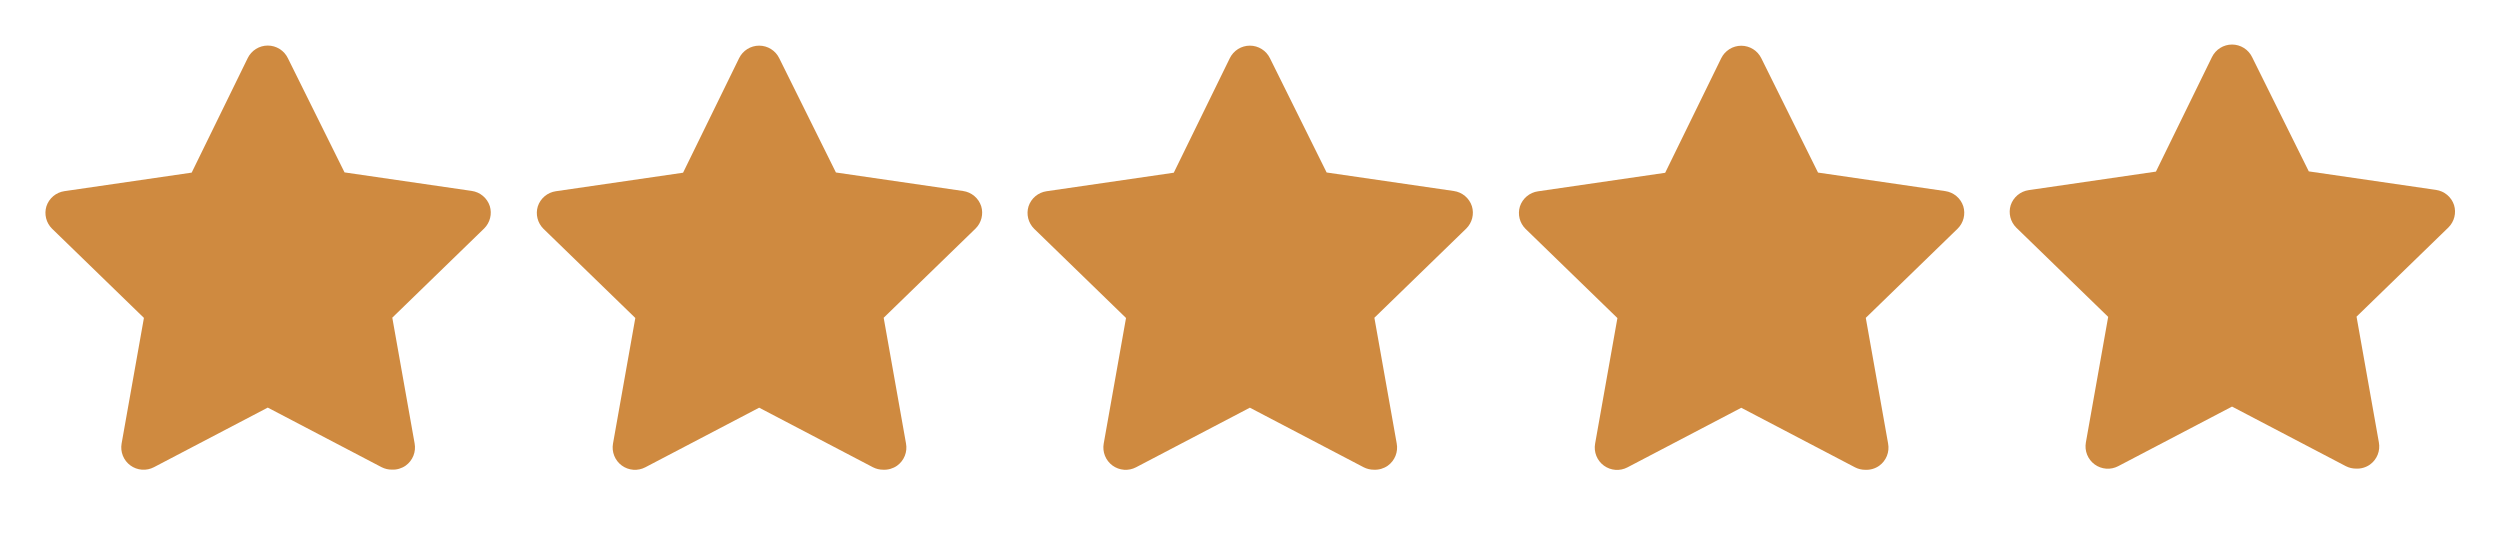
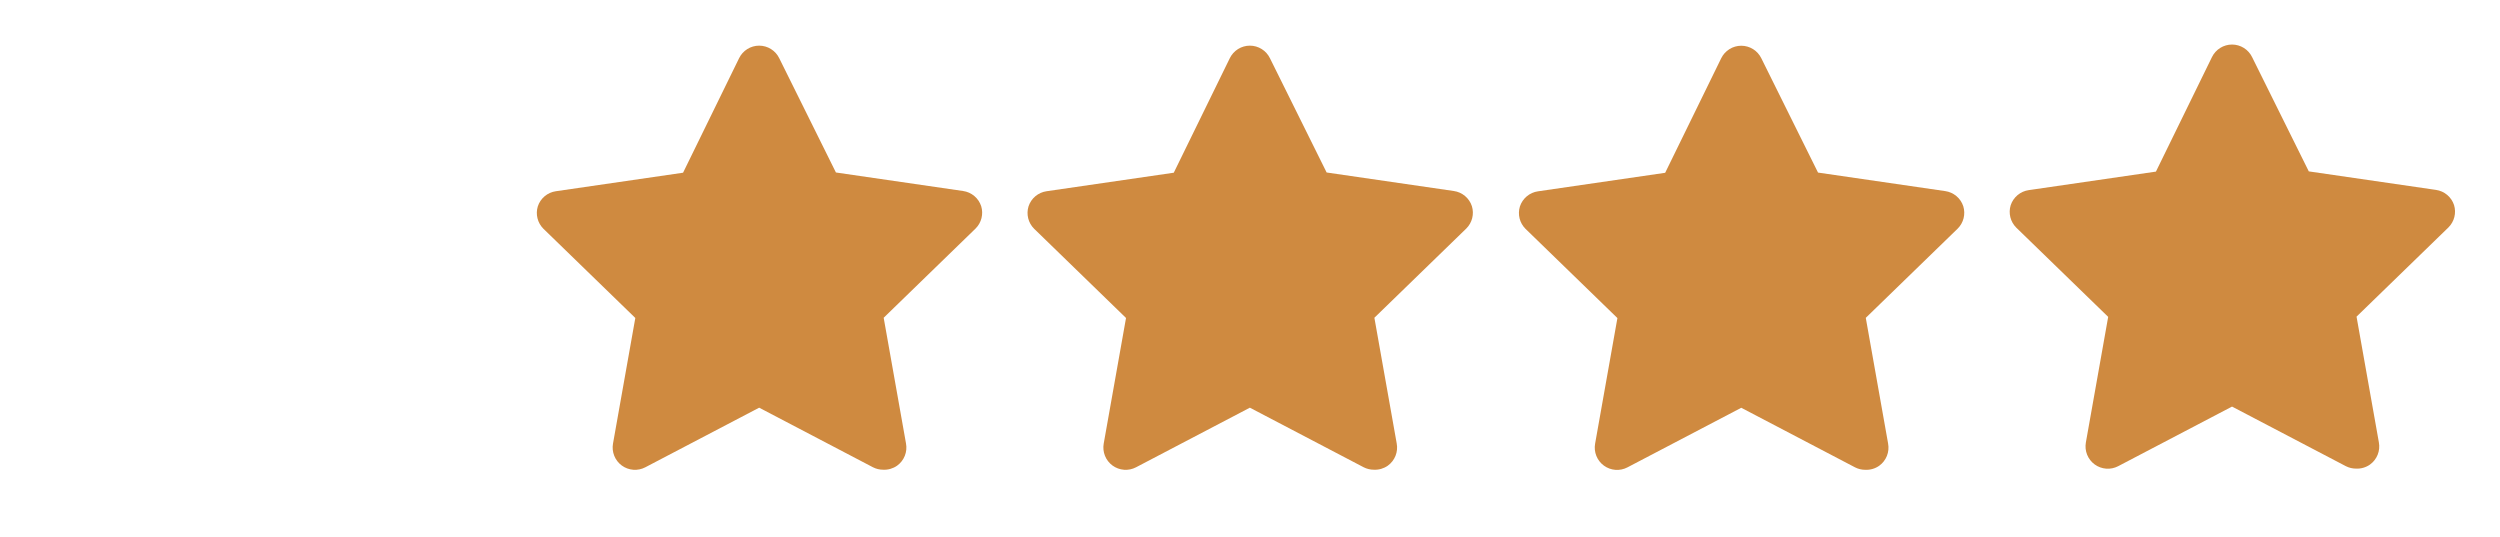
<svg xmlns="http://www.w3.org/2000/svg" width="6781" height="1456" viewBox="0 0 6781 1456" fill="none">
-   <path d="M1062.83 1273.82C1053.15 1273.86 1043.6 1271.58 1034.98 1267.17L726.301 1105.56L417.617 1267.17C407.593 1272.44 396.292 1274.79 384.998 1273.96C373.703 1273.13 362.869 1269.14 353.727 1262.46C344.584 1255.77 337.501 1246.66 333.28 1236.15C329.06 1225.64 327.873 1214.16 329.854 1203.01L390.38 862.246L141.012 620.141C133.231 612.377 127.712 602.641 125.046 591.977C122.381 581.314 122.669 570.126 125.88 559.614C129.388 548.857 135.841 539.299 144.507 532.024C153.173 524.749 163.704 520.049 174.906 518.456L519.906 468.22L671.827 157.72C676.783 147.486 684.522 138.856 694.156 132.818C703.79 126.779 714.931 123.576 726.301 123.576C737.671 123.576 748.811 126.779 758.446 132.818C768.08 138.856 775.818 147.486 780.774 157.72L934.511 467.614L1279.51 517.851C1290.71 519.443 1301.24 524.144 1309.91 531.419C1318.58 538.694 1325.03 548.252 1328.54 559.009C1331.75 569.521 1332.04 580.709 1329.37 591.372C1326.71 602.035 1321.19 611.771 1313.41 619.535L1064.04 861.64L1124.56 1202.4C1126.72 1213.75 1125.59 1225.48 1121.3 1236.2C1117.01 1246.93 1109.74 1256.2 1100.35 1262.93C1089.39 1270.61 1076.2 1274.44 1062.83 1273.82Z" fill="#CF8A40" />
  <path d="M2395.67 1274.06C2385.99 1274.1 2376.45 1271.82 2367.83 1267.41L2059.15 1105.8L1750.46 1267.41C1740.44 1272.68 1729.14 1275.03 1717.84 1274.2C1706.55 1273.37 1695.72 1269.38 1686.57 1262.7C1677.43 1256.01 1670.35 1246.9 1666.13 1236.39C1661.91 1225.88 1660.72 1214.4 1662.7 1203.25L1723.23 862.486L1473.86 620.381C1466.08 612.617 1460.56 602.881 1457.89 592.218C1455.23 581.554 1455.52 570.366 1458.73 559.854C1462.23 549.097 1468.69 539.539 1477.35 532.264C1486.02 524.989 1496.55 520.289 1507.75 518.697L1852.75 468.46L2004.67 157.96C2009.63 147.727 2017.37 139.096 2027 133.058C2036.64 127.019 2047.78 123.816 2059.15 123.816C2070.52 123.816 2081.66 127.019 2091.29 133.058C2100.93 139.096 2108.66 147.727 2113.62 157.96L2267.36 467.854L2612.36 518.091C2623.56 519.684 2634.09 524.384 2642.76 531.659C2651.42 538.934 2657.88 548.492 2661.38 559.249C2664.6 569.761 2664.88 580.949 2662.22 591.612C2659.55 602.275 2654.03 612.012 2646.25 619.776L2396.88 861.881L2457.41 1202.64C2459.57 1213.99 2458.44 1225.72 2454.15 1236.44C2449.86 1247.17 2442.59 1256.44 2433.2 1263.17C2422.24 1270.85 2409.04 1274.68 2395.67 1274.06Z" fill="#CF8A40" />
  <path d="M3726.67 1274.06C3716.99 1274.1 3707.45 1271.82 3698.83 1267.41L3390.15 1105.8L3081.46 1267.41C3071.44 1272.68 3060.14 1275.03 3048.84 1274.2C3037.55 1273.37 3026.72 1269.38 3017.57 1262.7C3008.43 1256.01 3001.35 1246.9 2997.13 1236.39C2992.91 1225.88 2991.72 1214.4 2993.7 1203.25L3054.23 862.486L2804.86 620.381C2797.08 612.617 2791.56 602.881 2788.89 592.218C2786.23 581.554 2786.52 570.366 2789.73 559.854C2793.23 549.097 2799.69 539.539 2808.35 532.264C2817.02 524.989 2827.55 520.289 2838.75 518.697L3183.75 468.46L3335.67 157.96C3340.63 147.727 3348.37 139.096 3358 133.058C3367.64 127.019 3378.78 123.816 3390.15 123.816C3401.52 123.816 3412.66 127.019 3422.29 133.058C3431.93 139.096 3439.66 147.727 3444.62 157.96L3598.36 467.854L3943.36 518.091C3954.56 519.684 3965.09 524.384 3973.76 531.659C3982.42 538.934 3988.88 548.492 3992.38 559.249C3995.6 569.761 3995.88 580.949 3993.22 591.612C3990.55 602.275 3985.03 612.012 3977.25 619.776L3727.88 861.881L3788.41 1202.64C3790.57 1213.99 3789.44 1225.72 3785.15 1236.44C3780.86 1247.17 3773.59 1256.44 3764.2 1263.17C3753.24 1270.85 3740.04 1274.68 3726.67 1274.06Z" fill="#CF8A40" />
  <path d="M5059.52 1274.3C5049.84 1274.34 5040.29 1272.06 5031.68 1267.65L4723 1106.04L4414.31 1267.65C4404.29 1272.92 4392.99 1275.27 4381.69 1274.44C4370.4 1273.6 4359.56 1269.62 4350.42 1262.94C4341.28 1256.25 4334.19 1247.14 4329.97 1236.63C4325.75 1226.12 4324.57 1214.64 4326.55 1203.49L4387.07 862.725L4137.71 620.62C4129.93 612.856 4124.41 603.12 4121.74 592.457C4119.07 581.794 4119.36 570.606 4122.57 560.094C4126.08 549.337 4132.54 539.778 4141.2 532.503C4149.87 525.228 4160.4 520.528 4171.6 518.936L4516.6 468.699L4668.52 158.199C4673.48 147.966 4681.22 139.336 4690.85 133.297C4700.48 127.258 4711.62 124.056 4723 124.056C4734.37 124.056 4745.51 127.258 4755.14 133.297C4764.77 139.336 4772.51 147.966 4777.47 158.199L4931.21 468.094L5276.21 518.331C5287.41 519.923 5297.94 524.623 5306.6 531.898C5315.27 539.173 5321.72 548.731 5325.23 559.488C5328.44 570 5328.73 581.188 5326.07 591.852C5323.4 602.515 5317.88 612.251 5310.1 620.015L5060.73 862.12L5121.26 1202.88C5123.42 1214.23 5122.29 1225.96 5118 1236.68C5113.71 1247.41 5106.44 1256.68 5097.05 1263.41C5086.09 1271.09 5072.89 1274.92 5059.52 1274.3Z" fill="#CF8A40" />
  <path d="M6390.67 1271.06C6380.99 1271.1 6371.45 1268.82 6362.83 1264.41L6054.15 1102.8L5745.46 1264.41C5735.44 1269.68 5724.14 1272.03 5712.84 1271.2C5701.55 1270.37 5690.72 1266.38 5681.57 1259.7C5672.43 1253.01 5665.35 1243.9 5661.13 1233.39C5656.91 1222.88 5655.72 1211.4 5657.7 1200.25L5718.23 859.486L5468.86 617.381C5461.08 609.617 5455.56 599.881 5452.89 589.218C5450.23 578.554 5450.52 567.366 5453.73 556.854C5457.23 546.097 5463.69 536.539 5472.35 529.264C5481.02 521.989 5491.55 517.289 5502.75 515.697L5847.75 465.46L5999.67 154.96C6004.63 144.727 6012.37 136.096 6022 130.058C6031.64 124.019 6042.78 120.816 6054.15 120.816C6065.52 120.816 6076.66 124.019 6086.29 130.058C6095.93 136.096 6103.66 144.727 6108.62 154.96L6262.36 464.854L6607.36 515.091C6618.56 516.684 6629.09 521.384 6637.76 528.659C6646.42 535.934 6652.88 545.492 6656.38 556.249C6659.6 566.761 6659.88 577.949 6657.22 588.612C6654.55 599.275 6649.03 609.012 6641.25 616.776L6391.88 858.881L6452.41 1199.64C6454.57 1210.99 6453.44 1222.72 6449.15 1233.44C6444.86 1244.17 6437.59 1253.44 6428.2 1260.17C6417.24 1267.85 6404.04 1271.68 6390.67 1271.06Z" fill="#CF8A40" />
</svg>